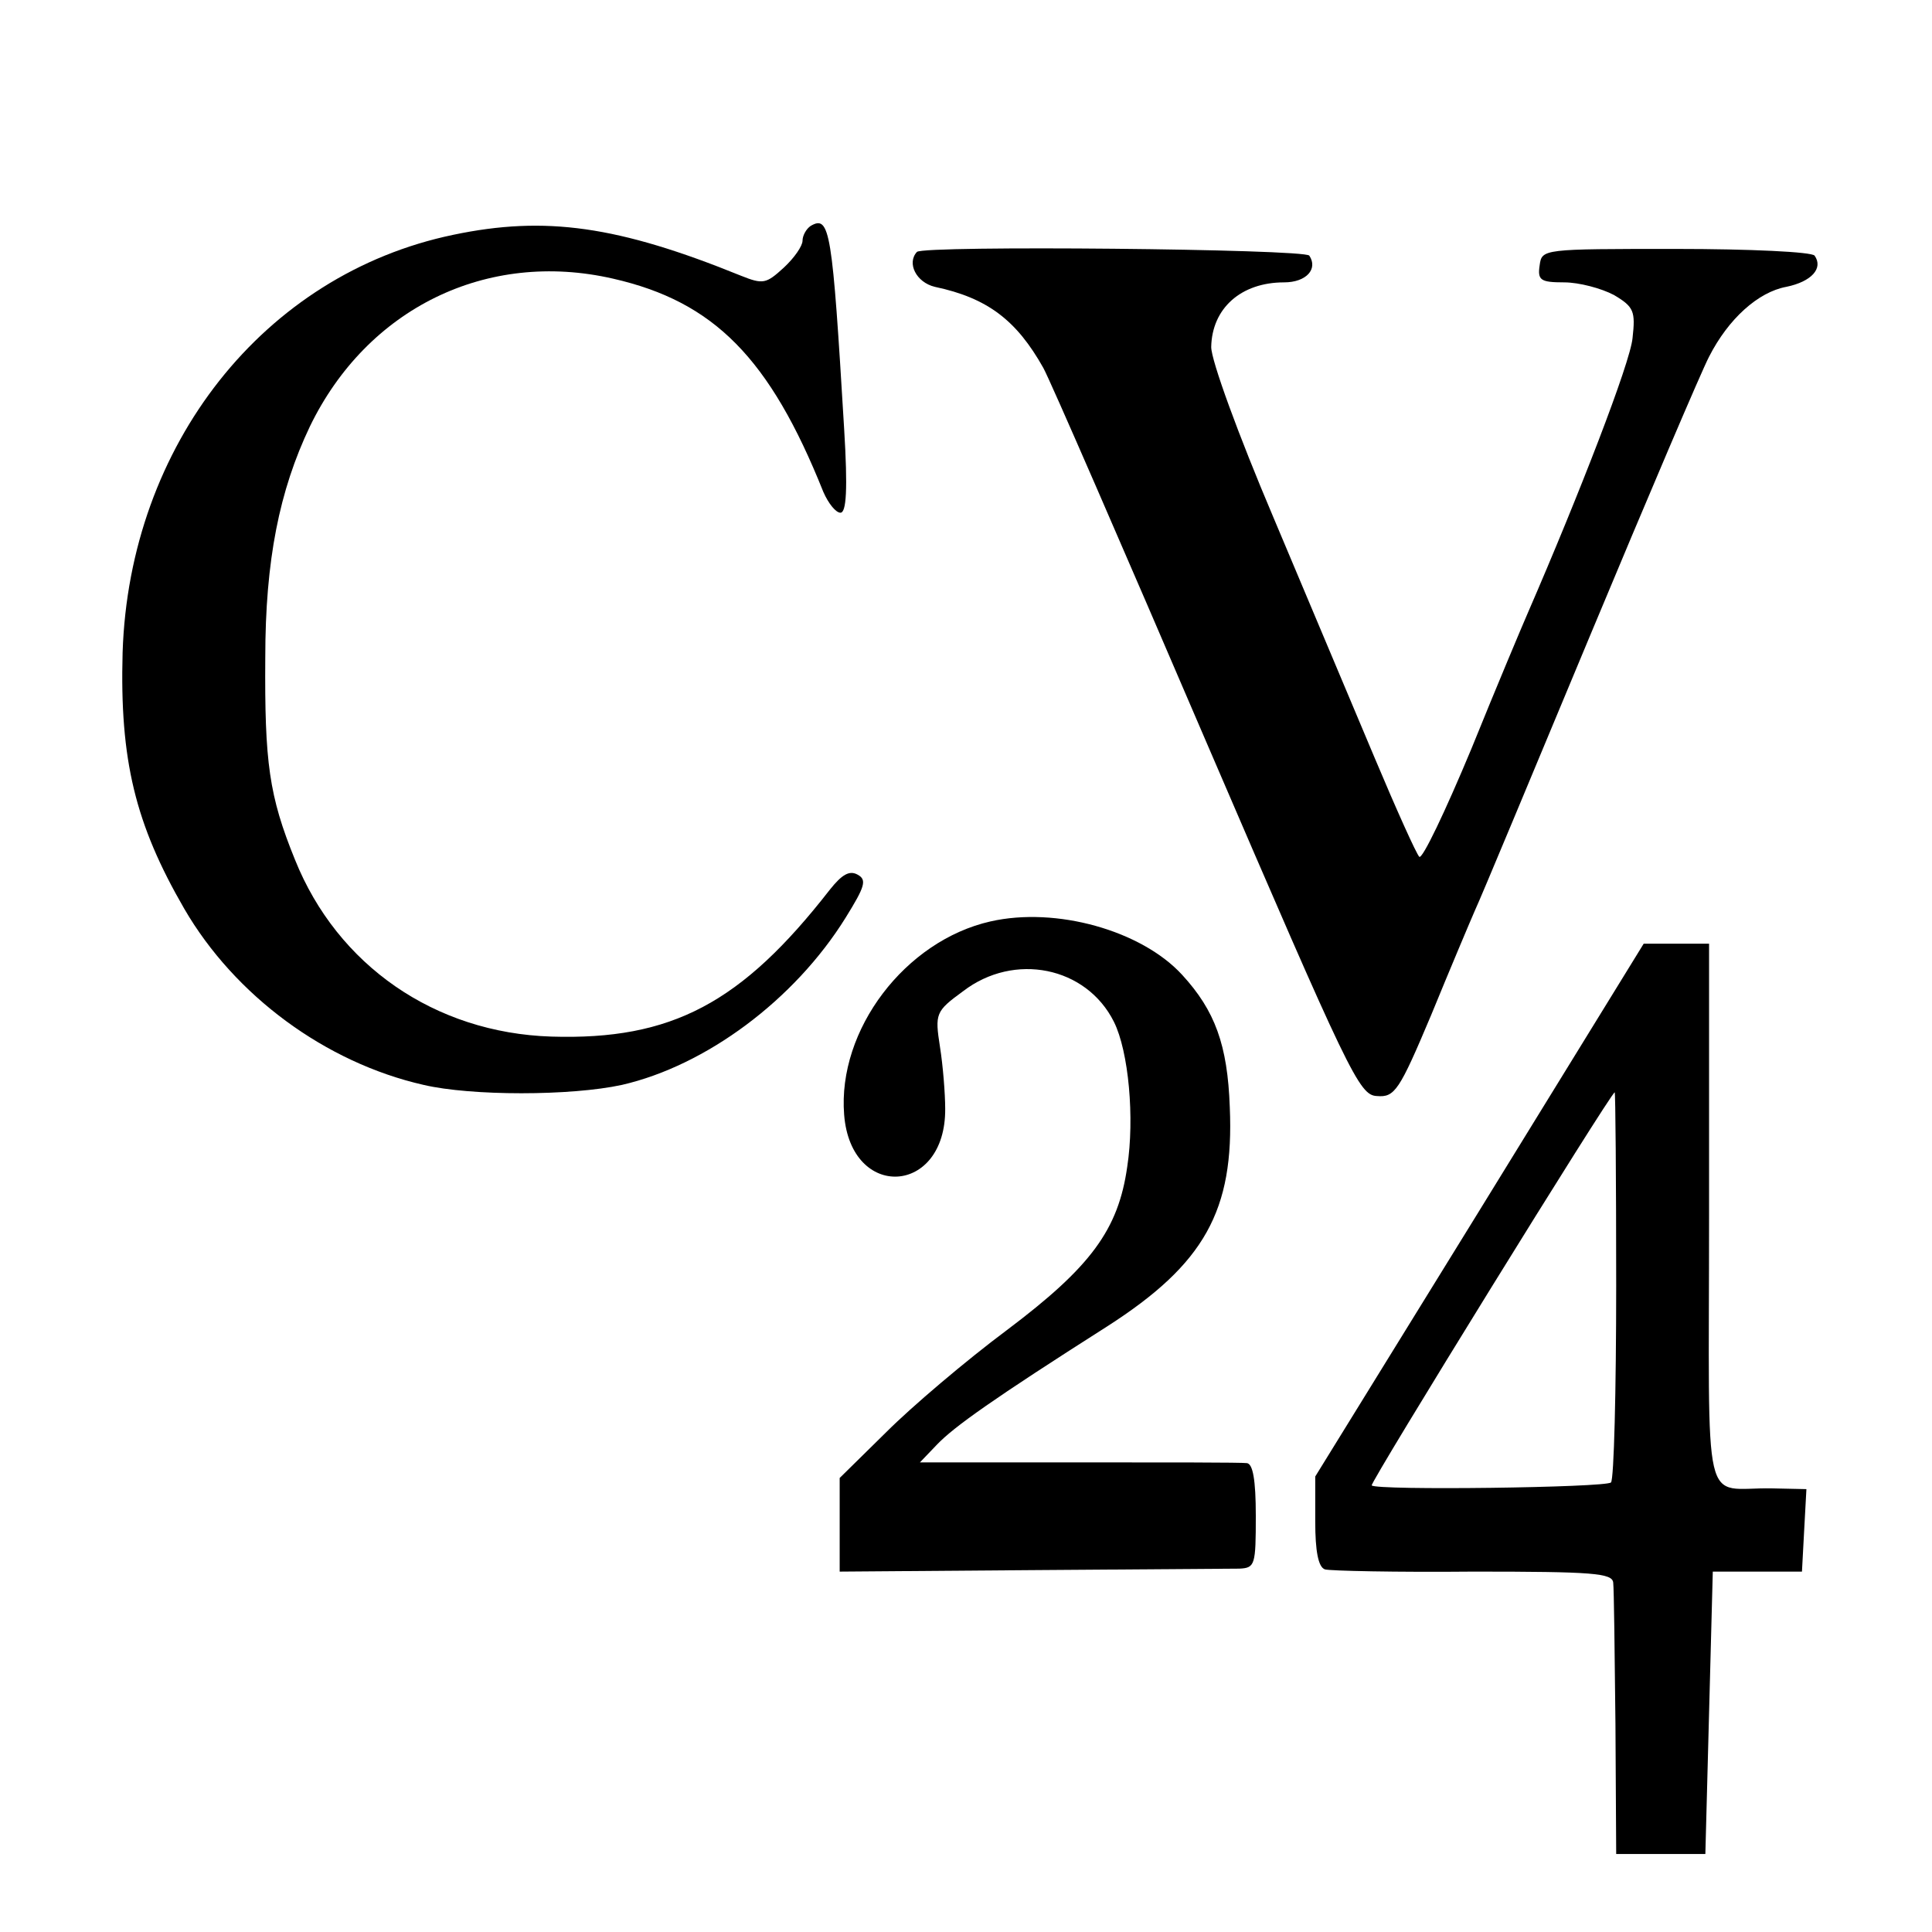
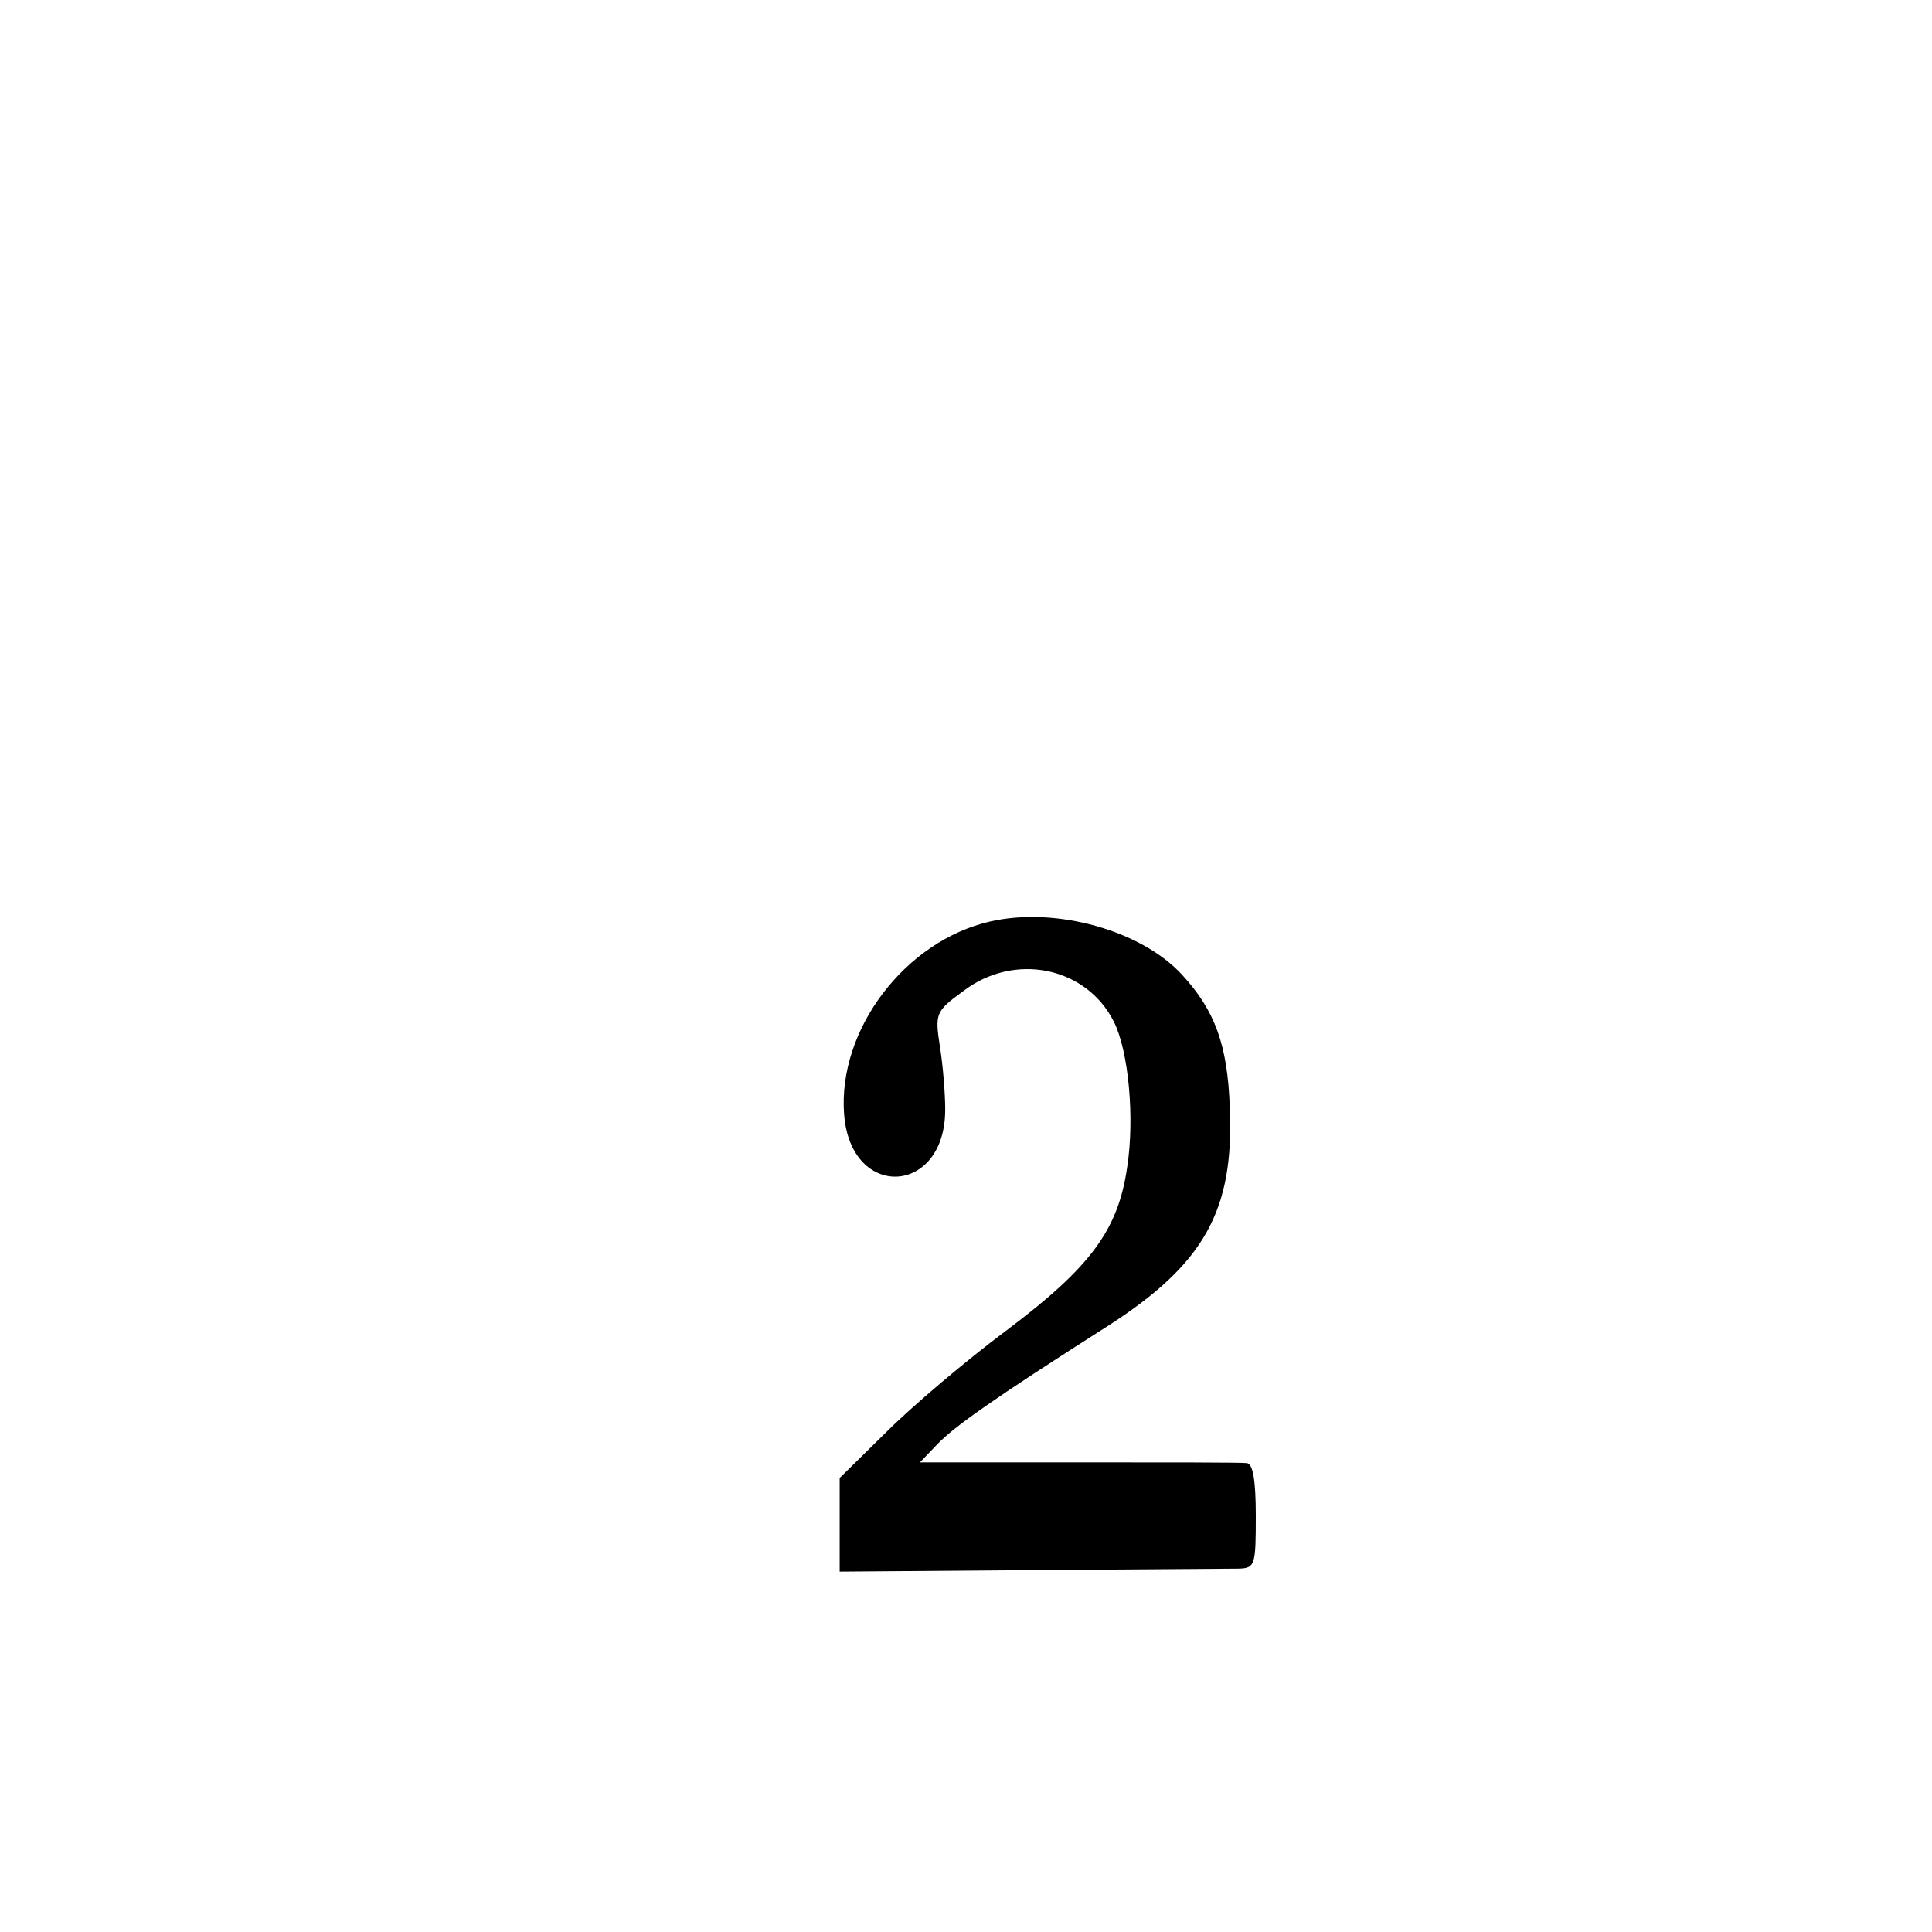
<svg xmlns="http://www.w3.org/2000/svg" version="1.0" width="260pt" height="260pt" viewBox="0 0 260 260" preserveAspectRatio="xMidYMid meet">
  <g transform="translate(0,260) scale(0.1,-0.1)" fill="#000000" stroke="none">
-     <path d="M610 2284 c-255 -53 -436 -283 -445 -562 -4 -145 17 -231 83 -345 68 -117 190 -207 322 -237 64 -15 198 -15 267 0 113 26 232 114 301 225 26 42 29 51 16 58 -11 6 -21 0 -37 -20 -119 -153 -213 -203 -375 -198 -157 5 -288 96 -345 238 -35 86 -41 131 -40 272 0 131 19 225 60 311 77 159 238 238 408 199 136 -31 211 -107 283 -287 7 -16 17 -28 23 -28 8 0 10 31 5 113 -16 267 -19 288 -45 273 -6 -4 -11 -13 -11 -20 0 -7 -11 -23 -25 -36 -24 -22 -28 -23 -58 -11 -165 67 -263 81 -387 55z" />
-     <path d="M1234 2261 c-14 -15 -1 -41 24 -47 71 -15 110 -45 146 -109 9 -16 108 -244 220 -505 192 -446 205 -474 229 -475 24 -2 30 7 73 109 25 61 52 125 59 141 8 17 77 183 155 370 78 187 150 356 160 375 26 51 66 87 104 94 34 7 50 25 38 42 -4 5 -86 9 -187 9 -179 0 -180 0 -183 -22 -3 -20 1 -23 33 -23 20 0 50 -8 67 -17 27 -16 29 -22 25 -58 -3 -33 -72 -211 -141 -370 -7 -16 -42 -99 -76 -183 -35 -84 -66 -149 -70 -145 -4 4 -31 64 -60 133 -29 69 -90 214 -136 323 -48 113 -84 212 -84 230 1 52 40 87 98 87 30 0 46 18 34 36 -7 9 -519 14 -528 5z" />
    <path d="M1333 1360 c-115 -26 -206 -146 -197 -260 9 -116 137 -109 136 8 0 20 -3 58 -7 83 -7 45 -6 48 31 75 69 53 166 33 203 -41 20 -40 28 -130 18 -195 -12 -85 -49 -135 -162 -220 -55 -41 -128 -103 -162 -137 l-63 -62 0 -63 0 -63 258 2 c141 1 267 2 280 2 21 1 22 5 22 71 0 49 -4 70 -12 71 -7 1 -109 1 -226 1 l-214 0 23 24 c23 24 75 61 229 159 131 84 171 156 165 295 -3 84 -20 130 -64 178 -55 60 -170 92 -258 72z" />
-     <path d="M1991 971 l-221 -358 0 -61 c0 -39 4 -61 13 -64 6 -2 96 -4 200 -3 161 0 187 -2 188 -15 1 -8 2 -94 3 -190 l1 -175 60 0 60 0 5 190 5 190 60 0 60 0 3 56 3 55 -46 1 c-96 2 -85 -45 -85 368 l0 365 -44 0 -44 0 -221 -359z m184 -100 c0 -143 -3 -262 -7 -266 -7 -7 -316 -11 -322 -4 -3 3 322 529 327 529 1 0 2 -117 2 -259z" />
  </g>
</svg>